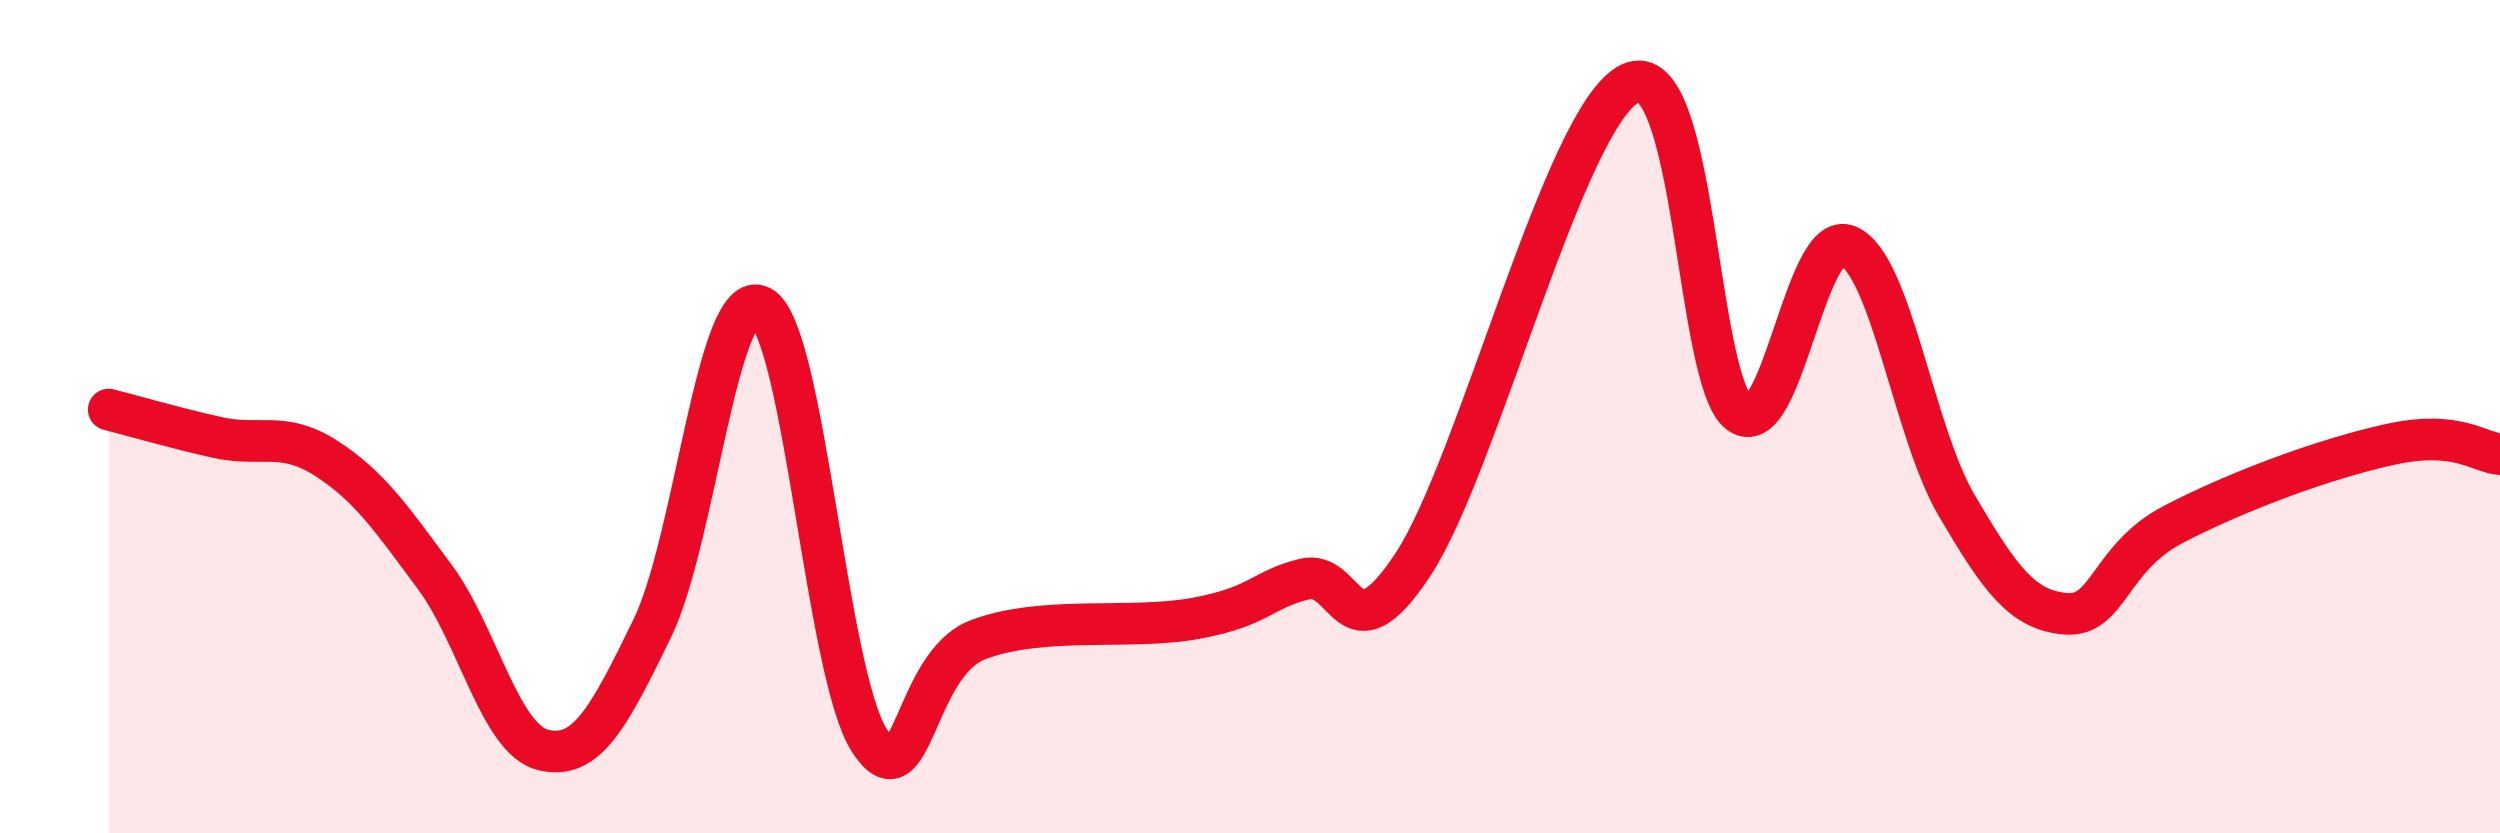
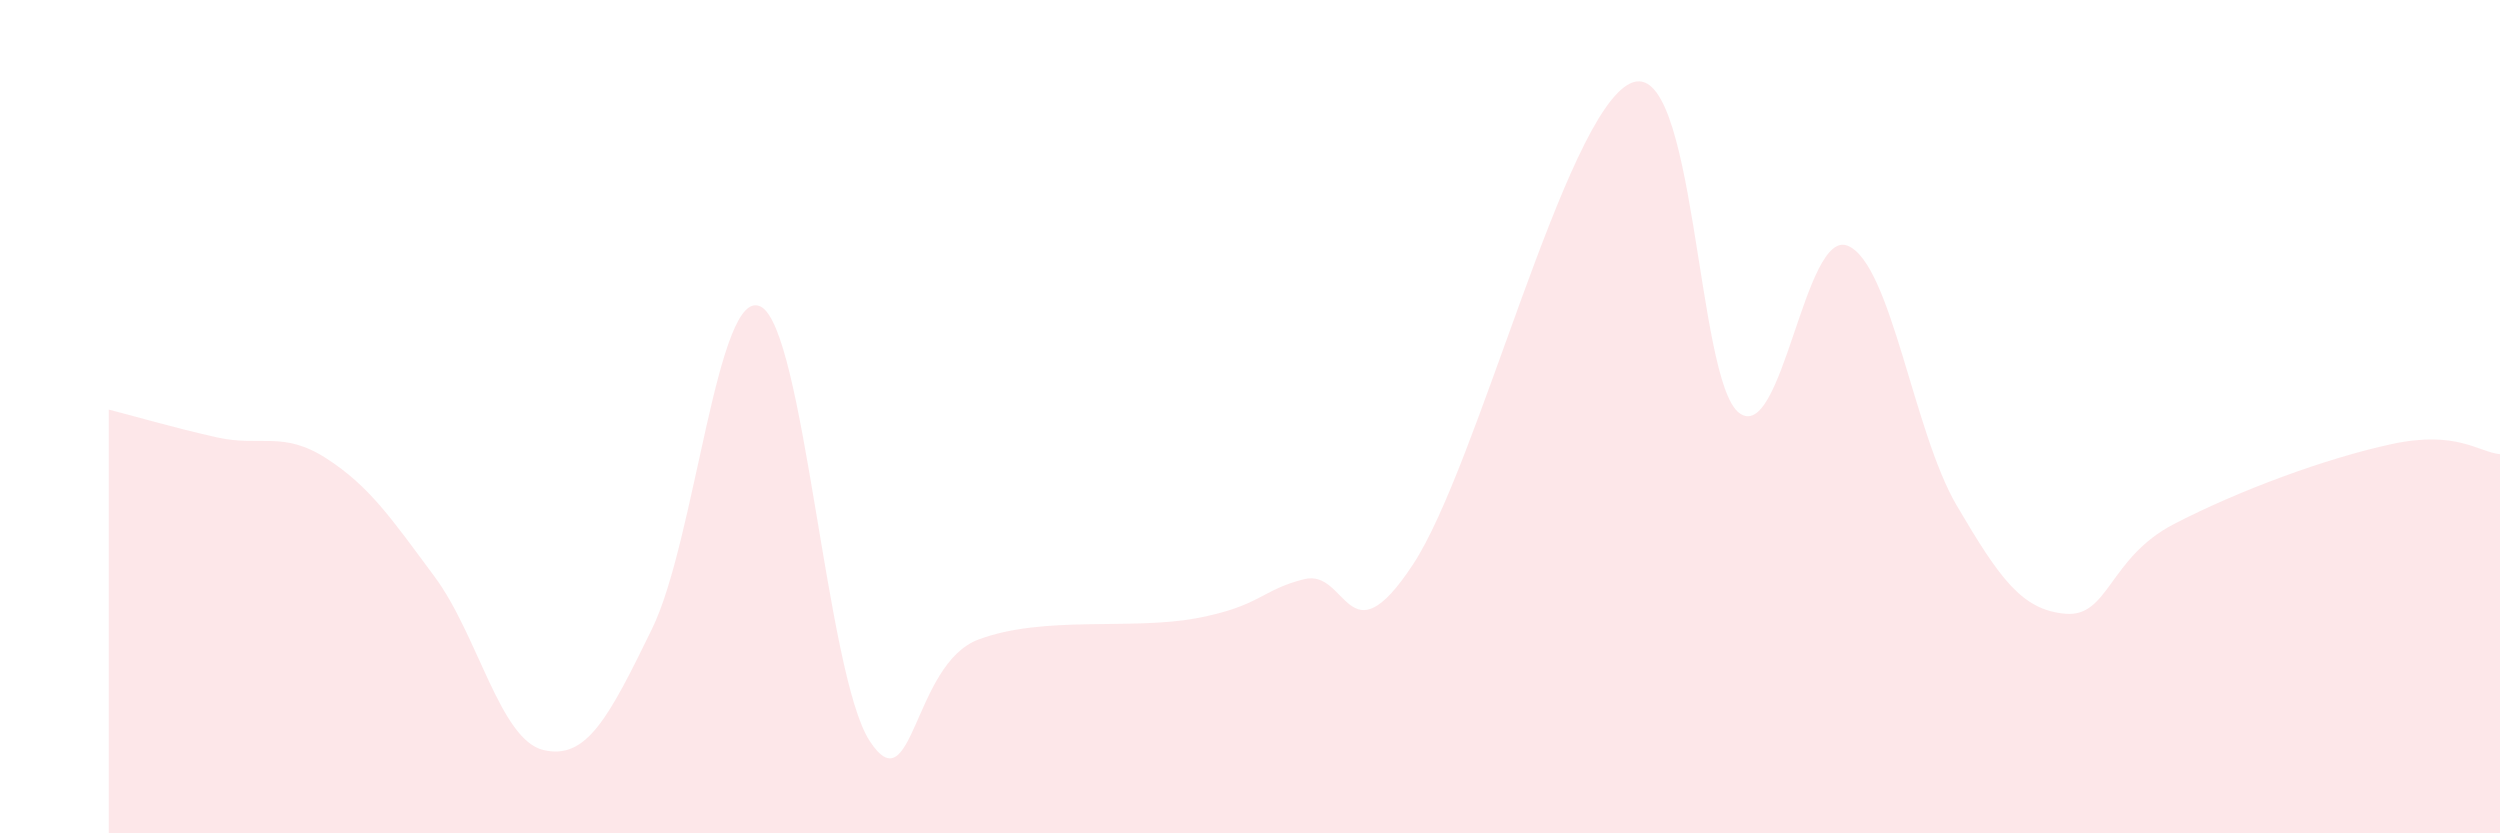
<svg xmlns="http://www.w3.org/2000/svg" width="60" height="20" viewBox="0 0 60 20">
  <path d="M 2.61,9.83 C 3.13,9.96 4.18,10.27 5.22,10.5 C 6.26,10.73 6.79,10.33 7.83,11 C 8.87,11.67 9.39,12.44 10.43,13.84 C 11.47,15.24 12,17.75 13.04,18 C 14.08,18.25 14.61,17.22 15.65,15.09 C 16.69,12.96 17.22,6.82 18.26,7.36 C 19.3,7.9 19.83,16.18 20.87,17.78 C 21.91,19.38 21.91,15.94 23.48,15.35 C 25.05,14.76 27.14,15.13 28.7,14.84 C 30.26,14.55 30.26,14.16 31.3,13.9 C 32.34,13.64 32.34,15.93 33.91,13.55 C 35.48,11.17 37.56,2.73 39.13,2 C 40.7,1.27 40.7,9.13 41.74,9.91 C 42.78,10.69 43.31,5.46 44.35,5.9 C 45.39,6.34 45.92,10.36 46.96,12.13 C 48,13.9 48.53,14.64 49.57,14.73 C 50.61,14.82 50.61,13.39 52.17,12.58 C 53.73,11.77 55.82,11 57.39,10.66 C 58.96,10.32 59.48,10.85 60,10.9L60 20L2.61 20Z" fill="#EB0A25" opacity="0.1" stroke-linecap="round" stroke-linejoin="round" />
-   <path d="M 2.61,9.83 C 3.13,9.96 4.18,10.27 5.22,10.5 C 6.26,10.73 6.79,10.33 7.83,11 C 8.87,11.67 9.39,12.44 10.43,13.84 C 11.47,15.24 12,17.75 13.04,18 C 14.08,18.25 14.61,17.22 15.65,15.09 C 16.69,12.96 17.22,6.82 18.26,7.36 C 19.3,7.9 19.83,16.18 20.87,17.78 C 21.91,19.38 21.91,15.94 23.48,15.35 C 25.05,14.76 27.14,15.13 28.7,14.84 C 30.26,14.55 30.26,14.16 31.3,13.9 C 32.34,13.64 32.34,15.93 33.91,13.55 C 35.48,11.17 37.56,2.73 39.13,2 C 40.7,1.27 40.7,9.13 41.74,9.91 C 42.78,10.69 43.31,5.46 44.35,5.9 C 45.39,6.34 45.92,10.36 46.96,12.13 C 48,13.9 48.53,14.64 49.57,14.73 C 50.61,14.82 50.61,13.39 52.17,12.58 C 53.73,11.77 55.82,11 57.39,10.66 C 58.96,10.32 59.48,10.85 60,10.9" stroke="#EB0A25" stroke-width="1" fill="none" stroke-linecap="round" stroke-linejoin="round" />
</svg>